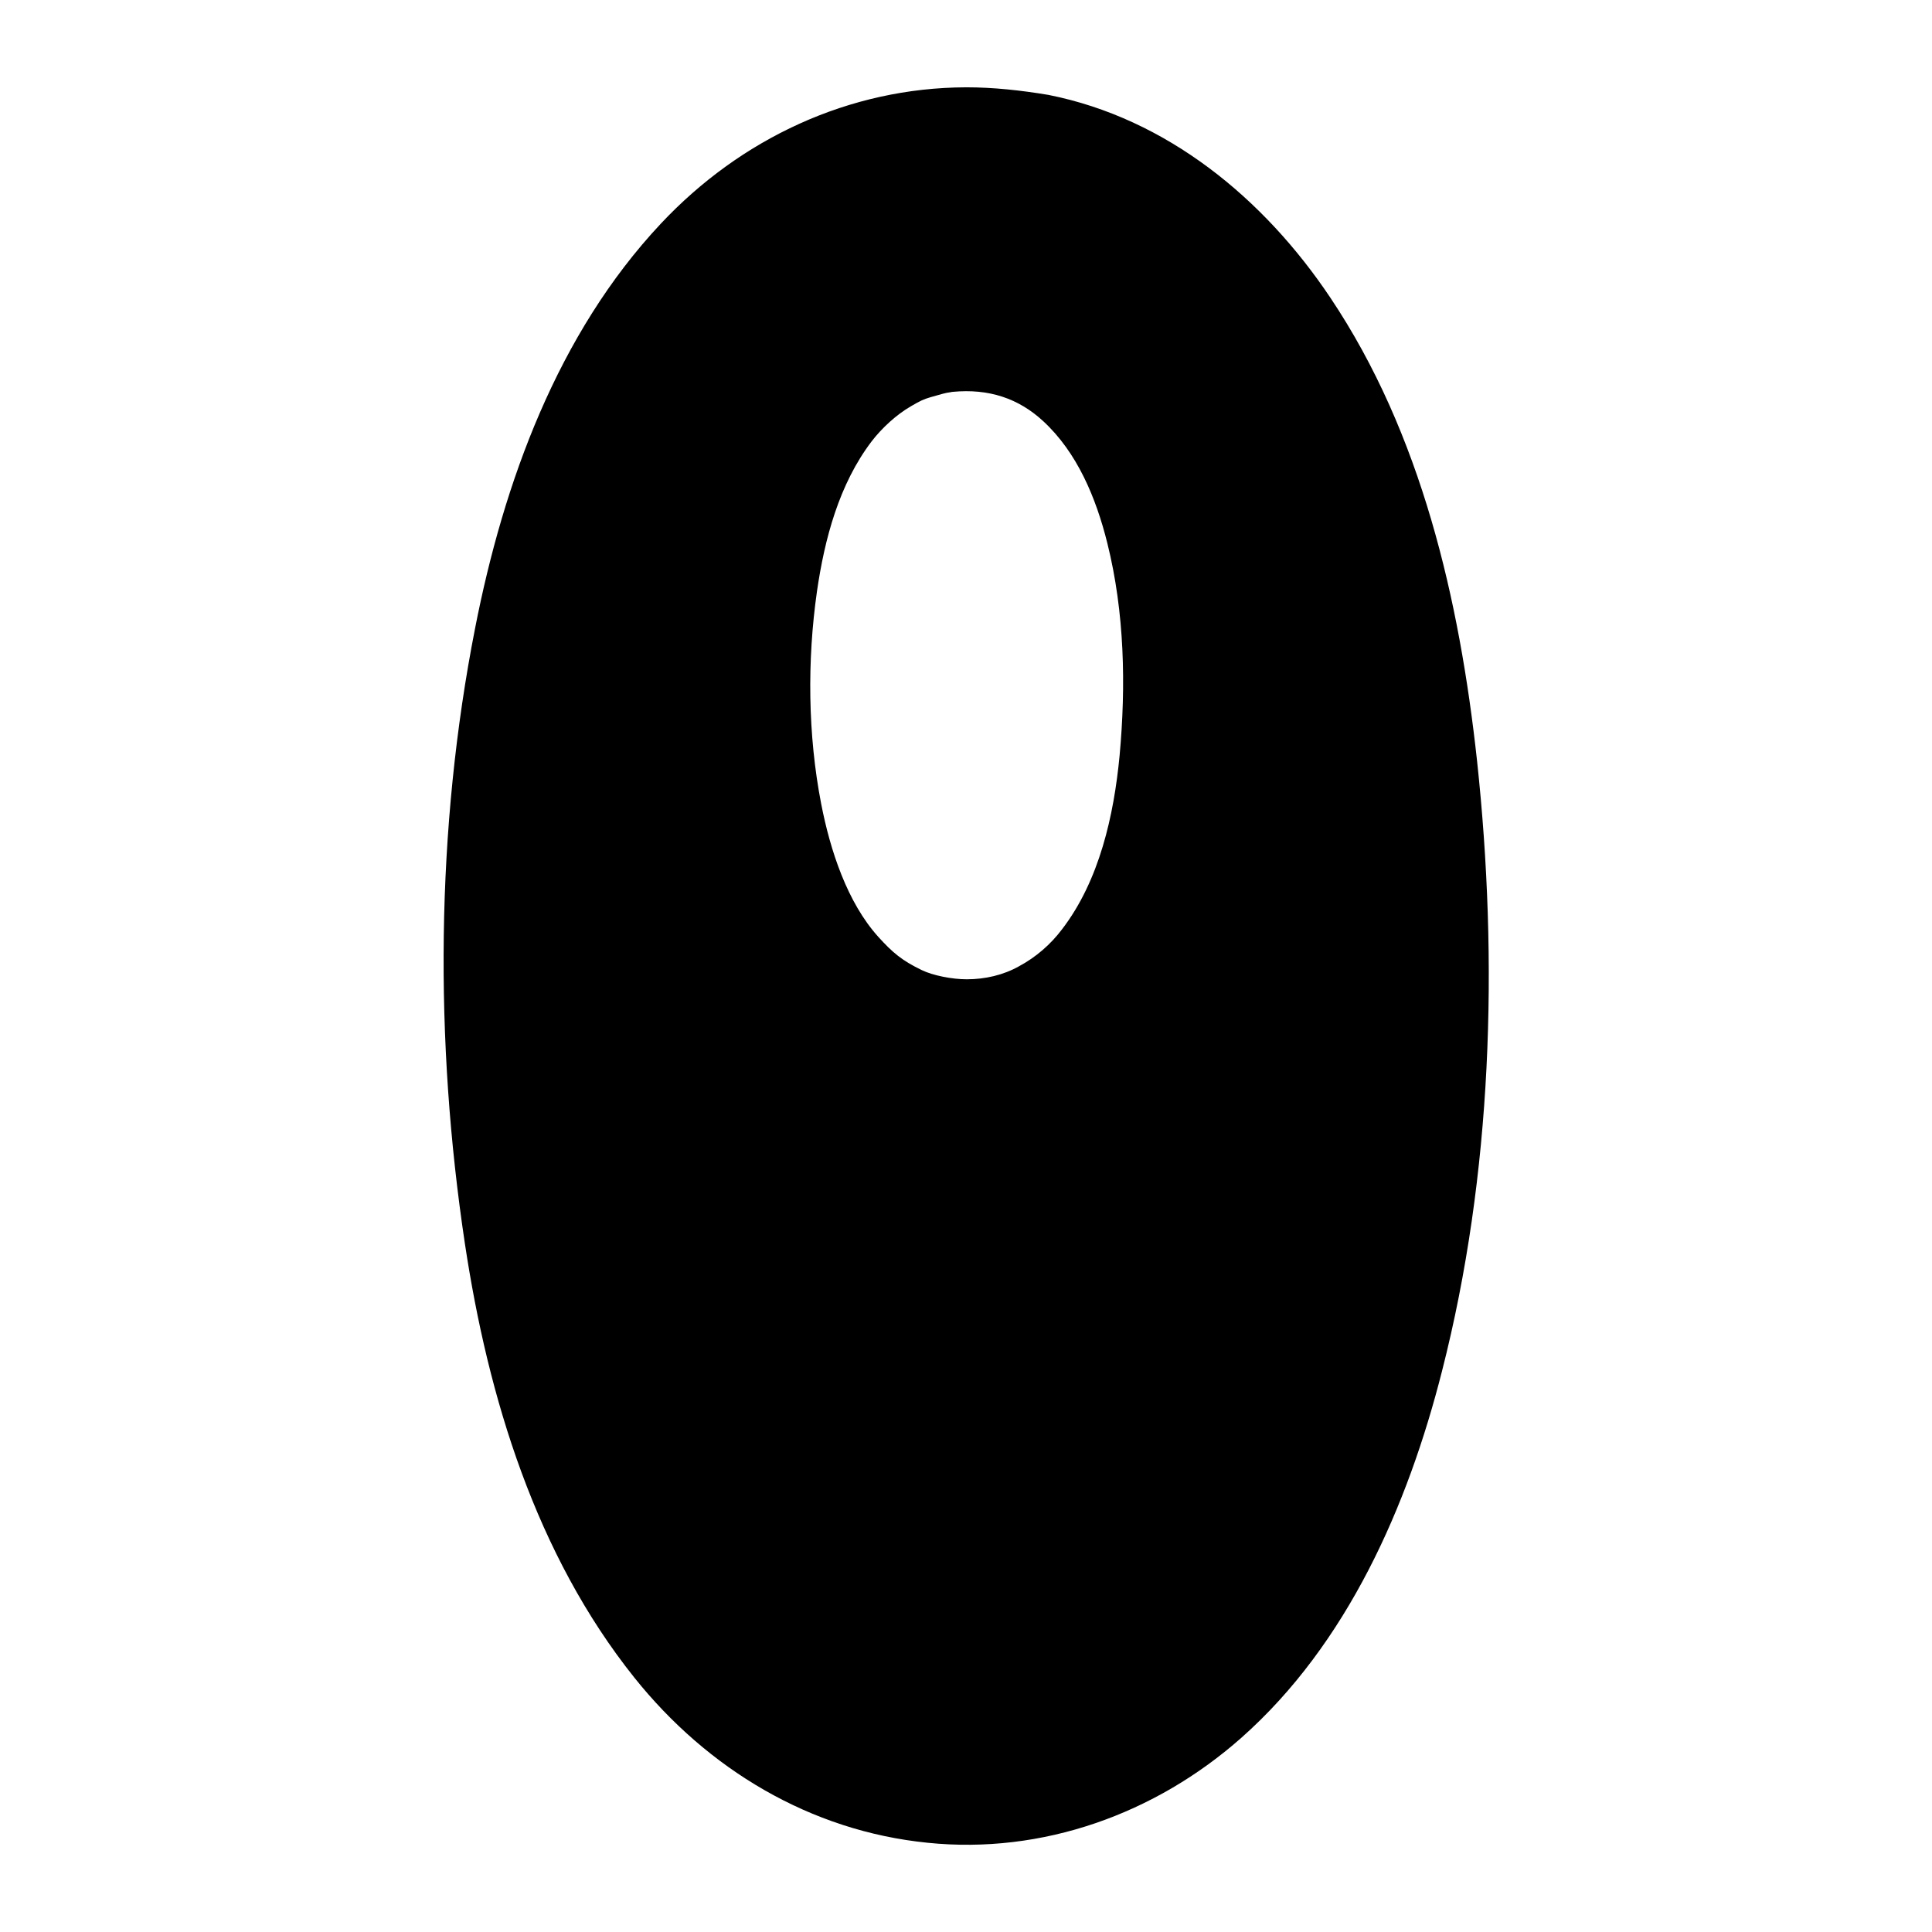
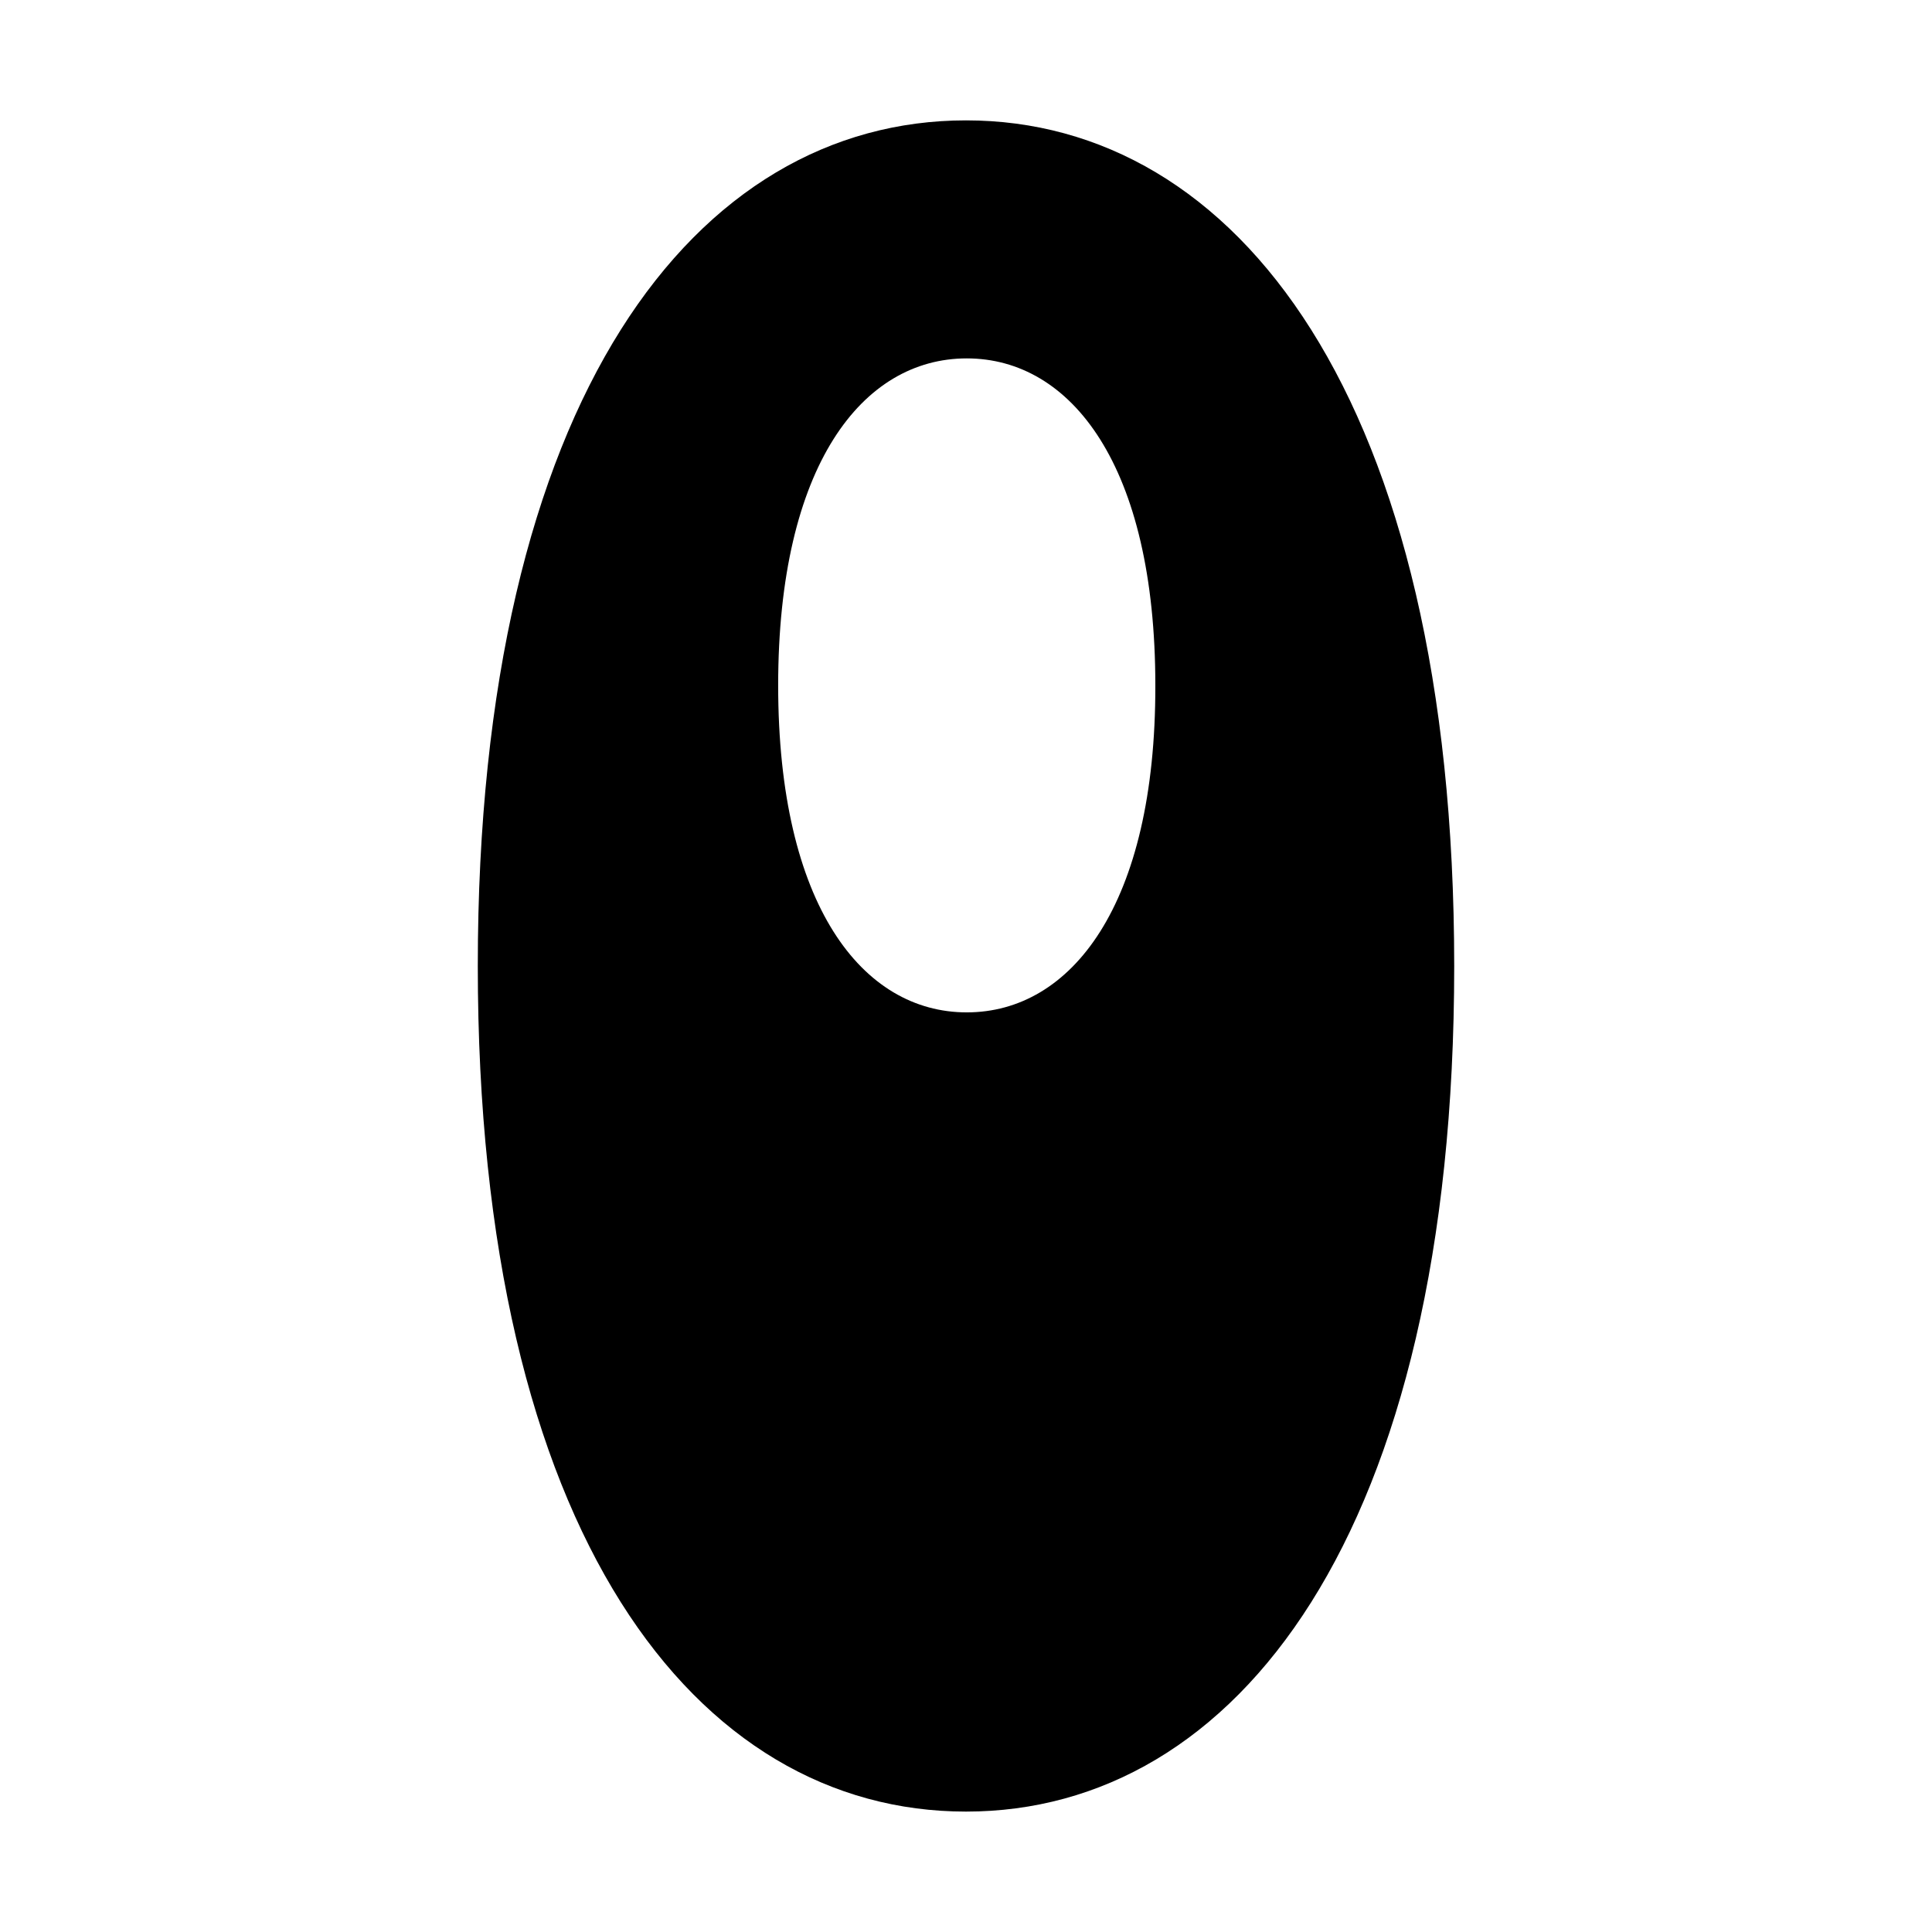
<svg xmlns="http://www.w3.org/2000/svg" fill="#000000" width="800px" height="800px" version="1.1" viewBox="144 144 512 512">
  <g>
    <path d="m400 175.9c-71.441 0-129.38 73.254-129.38 224.09 0 150.84 57.938 224.1 129.38 224.1s129.38-73.254 129.38-224.09c-0.004-150.84-57.941-224.1-129.38-224.1zm0.199 236.39c-27.609 0-49.977-28.312-49.977-86.656 0-58.34 22.371-86.656 49.977-86.656 27.609 0 49.977 28.312 49.977 86.656 0.102 58.34-22.367 86.656-49.977 86.656z" />
-     <path d="m400 167.14c-31.035 0.102-59.75 13.602-80.91 36.172-27.305 29.121-41.613 68.52-49.172 107.11-10.48 53.305-10.781 109.53-2.719 163.13 6.144 40.809 18.844 82.422 44.941 115.07 19.348 24.184 46.551 40.605 77.688 43.73 30.43 3.125 60.355-7.656 83.129-27.809 28.113-24.887 44.133-61.465 53.203-97.234 13.301-52.094 15.012-108.32 9.27-161.72-4.637-42.523-14.711-86.656-38.895-122.73-17.531-26.199-43.227-47.457-74.664-53.707-7.262-1.207-14.516-2.016-21.871-2.016-11.285 0-11.285 17.434 0 17.434 3.426 0 6.852 0.203 10.277 0.504 2.519 0.301 4.637 0.605 8.465 1.41 3.324 0.707 6.551 1.613 9.773 2.621 1.309 0.402 2.621 0.906 3.93 1.41 2.519 1.008 1.715 0.605 4.133 1.715 13.199 6.047 22.871 13.602 32.547 24.082 24.383 26.398 37.082 63.379 44.031 98.746 4.836 24.688 6.852 49.879 7.356 75.066 0.402 26.301-0.605 52.801-4.535 78.797-5.644 37.281-16.828 76.98-39.801 106.5-9.07 11.688-19.043 20.859-31.137 27.809-6.551 3.828-10.781 5.644-17.332 7.758-6.348 2.016-13.402 3.426-18.34 3.828-26.5 2.418-51.188-5.945-70.535-23.375-25.695-23.074-40.004-56.73-48.367-90.184-12.395-49.273-13.703-102.17-8.664-152.55 4.031-39.902 13.504-81.316 35.668-115.27 15.418-23.578 37.18-41.516 64.59-47.156 1.41-0.301 2.719-0.504 4.133-0.805 0.102 0 2.922-0.402 1.008-0.203 0.805-0.102 1.715-0.203 2.519-0.301 3.426-0.301 6.852-0.504 10.277-0.504 11.289 0.105 11.289-17.43 0.004-17.328z" />
-     <path d="m400.2 403.52c-3.93 0-8.969-1.008-11.891-2.418-5.238-2.519-7.758-4.637-11.586-8.867-8.16-9.07-12.695-22.773-15.113-35.266-3.527-18.238-3.727-37.887-1.109-56.227 2.016-13.906 5.844-28.414 14.508-39.801 2.719-3.527 6.551-7.055 10.379-9.27 2.621-1.512 3.223-1.812 5.238-2.418 1.109-0.301 2.117-0.605 3.223-0.906 0.707-0.203 1.309-0.301 2.016-0.402 1.613-0.301-0.402 0 0.605-0.102 9.574-0.906 17.434 1.715 23.98 7.758 8.969 8.262 14.008 20.254 17.027 32.445 4.535 18.238 4.938 37.586 3.223 56.227-1.512 15.82-5.34 33.051-15.215 45.949-3.023 4.031-6.953 7.457-11.488 9.875-4.121 2.316-8.961 3.422-13.797 3.422-11.285 0.102-11.285 17.633 0 17.434 32.445-0.301 49.879-30.934 55.418-59.348 4.231-21.664 4.332-44.438 1.008-66.199-2.519-16.625-8.062-33.352-18.742-46.551-17.332-21.262-47.961-24.688-68.922-6.75-11.688 9.977-18.539 24.887-22.371 39.398-5.543 20.957-6.348 43.73-4.031 65.191 3.527 32.547 18.742 73.961 57.637 74.363 11.289 0.098 11.289-17.438 0.004-17.539z" />
+     <path d="m400.2 403.52z" />
  </g>
</svg>